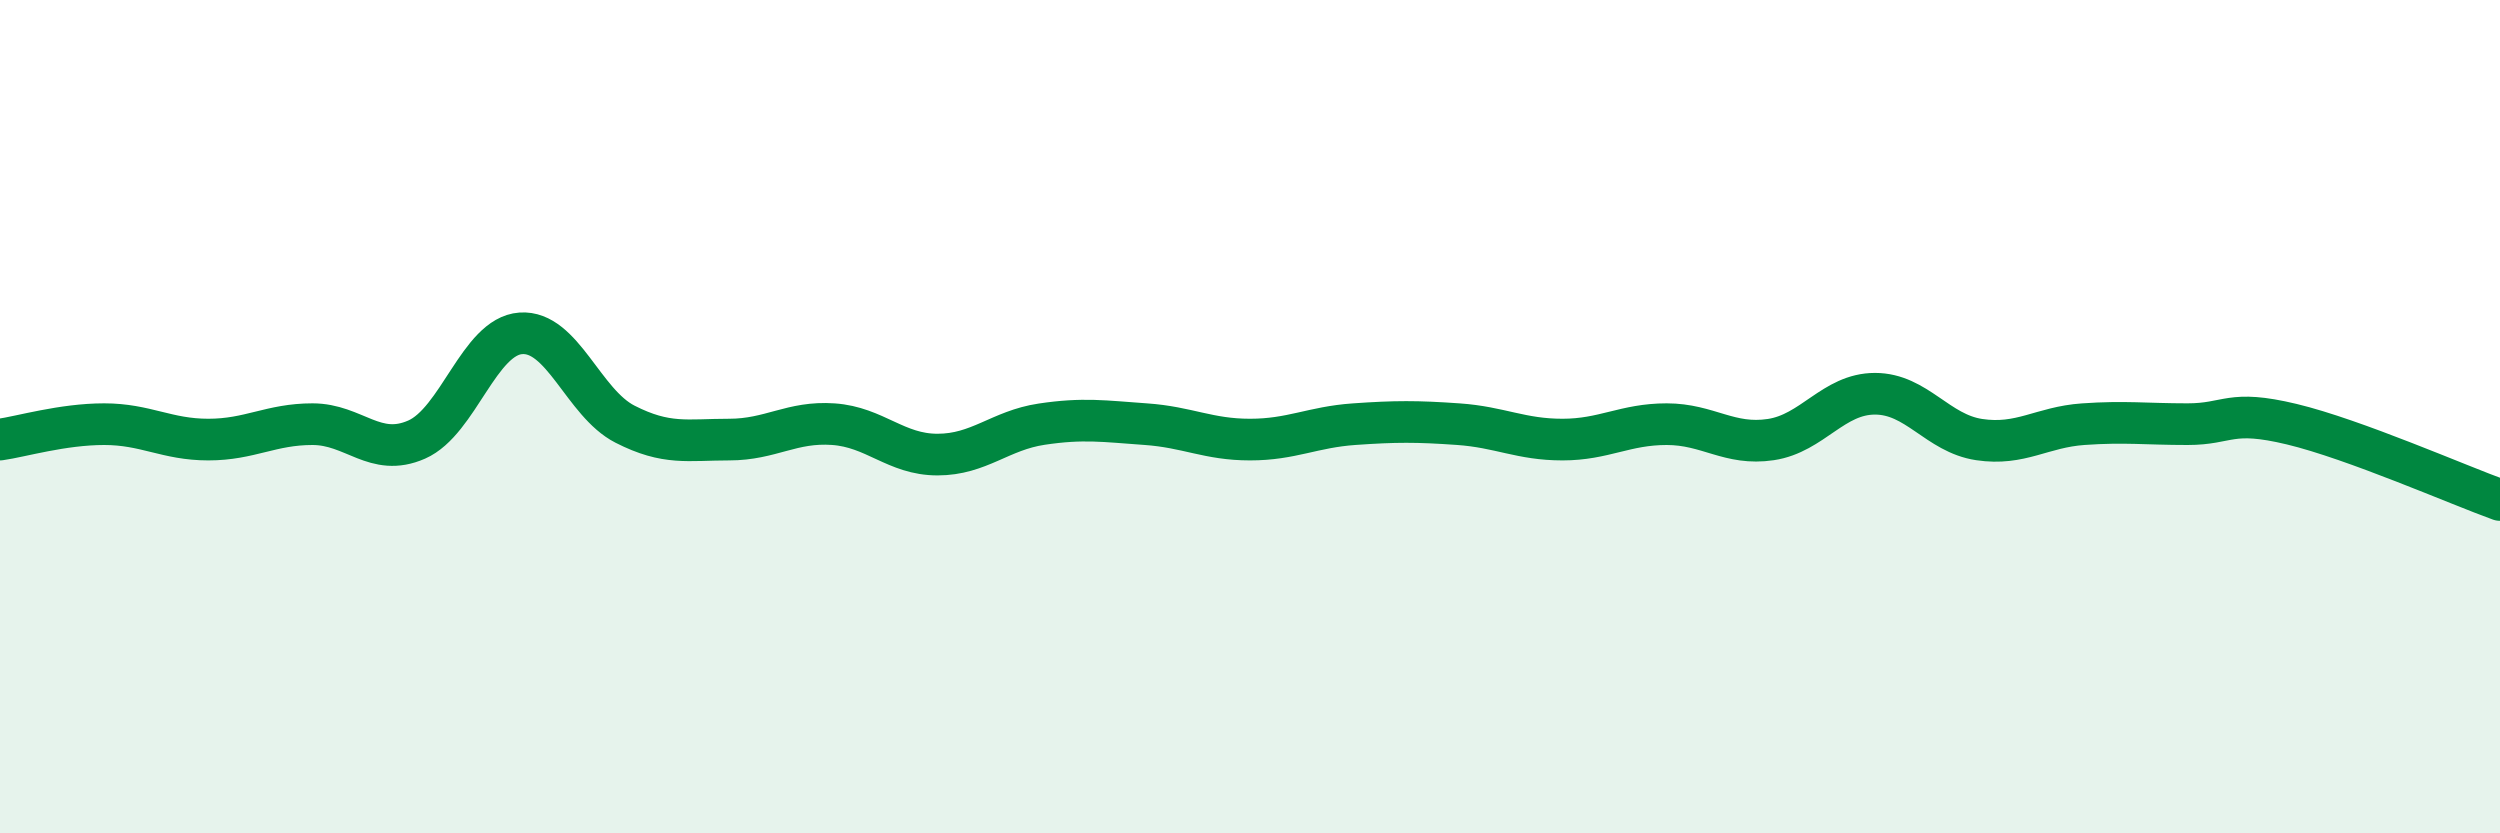
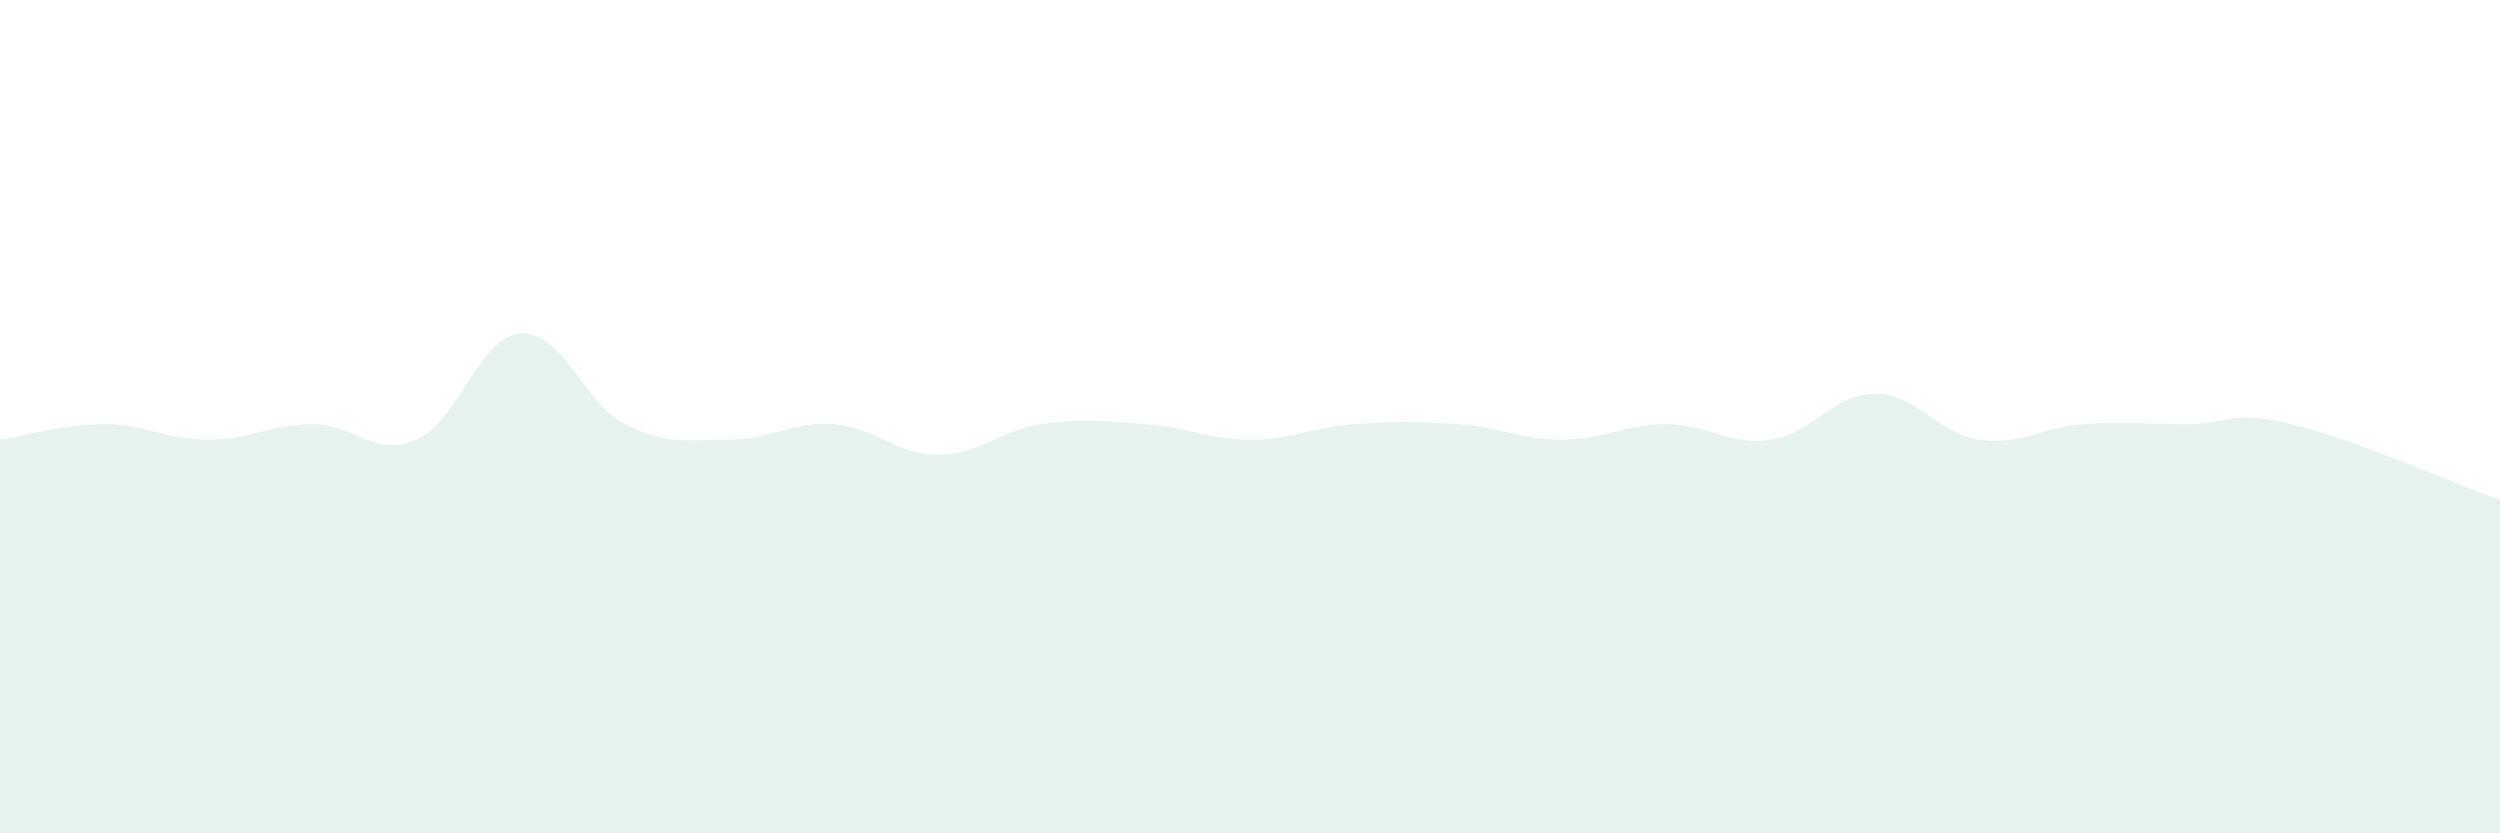
<svg xmlns="http://www.w3.org/2000/svg" width="60" height="20" viewBox="0 0 60 20">
  <path d="M 0,10.55 C 0.5,10.48 1.5,10.18 2.5,10.18 C 3.5,10.18 4,10.55 5,10.55 C 6,10.55 6.5,10.18 7.5,10.18 C 8.5,10.18 9,10.99 10,10.55 C 11,10.11 11.5,8.07 12.5,8 C 13.5,7.93 14,9.67 15,10.18 C 16,10.69 16.5,10.55 17.5,10.55 C 18.5,10.55 19,10.11 20,10.18 C 21,10.25 21.5,10.91 22.5,10.91 C 23.5,10.91 24,10.33 25,10.18 C 26,10.03 26.5,10.11 27.5,10.18 C 28.5,10.25 29,10.55 30,10.55 C 31,10.55 31.5,10.25 32.5,10.18 C 33.5,10.11 34,10.11 35,10.18 C 36,10.25 36.5,10.55 37.5,10.55 C 38.5,10.55 39,10.18 40,10.18 C 41,10.18 41.5,10.7 42.5,10.55 C 43.5,10.4 44,9.45 45,9.45 C 46,9.45 46.5,10.4 47.5,10.55 C 48.5,10.7 49,10.25 50,10.18 C 51,10.11 51.5,10.18 52.5,10.18 C 53.5,10.18 53.5,9.82 55,10.18 C 56.5,10.54 59,11.64 60,12L60 20L0 20Z" fill="#008740" opacity="0.1" stroke-linecap="round" stroke-linejoin="round" />
-   <path d="M 0,10.55 C 0.5,10.48 1.5,10.18 2.5,10.18 C 3.5,10.18 4,10.55 5,10.55 C 6,10.55 6.5,10.18 7.5,10.18 C 8.5,10.18 9,10.99 10,10.55 C 11,10.11 11.5,8.07 12.5,8 C 13.5,7.93 14,9.67 15,10.18 C 16,10.69 16.5,10.55 17.5,10.55 C 18.5,10.55 19,10.11 20,10.18 C 21,10.25 21.5,10.91 22.5,10.91 C 23.5,10.91 24,10.33 25,10.18 C 26,10.03 26.5,10.11 27.5,10.18 C 28.5,10.25 29,10.55 30,10.55 C 31,10.55 31.5,10.25 32.5,10.18 C 33.5,10.11 34,10.11 35,10.18 C 36,10.25 36.5,10.55 37.5,10.55 C 38.5,10.55 39,10.18 40,10.18 C 41,10.18 41.5,10.7 42.5,10.55 C 43.5,10.4 44,9.45 45,9.45 C 46,9.45 46.5,10.4 47.5,10.55 C 48.5,10.7 49,10.25 50,10.18 C 51,10.11 51.5,10.18 52.5,10.18 C 53.5,10.18 53.5,9.82 55,10.18 C 56.5,10.54 59,11.64 60,12" stroke="#008740" stroke-width="1" fill="none" stroke-linecap="round" stroke-linejoin="round" />
</svg>